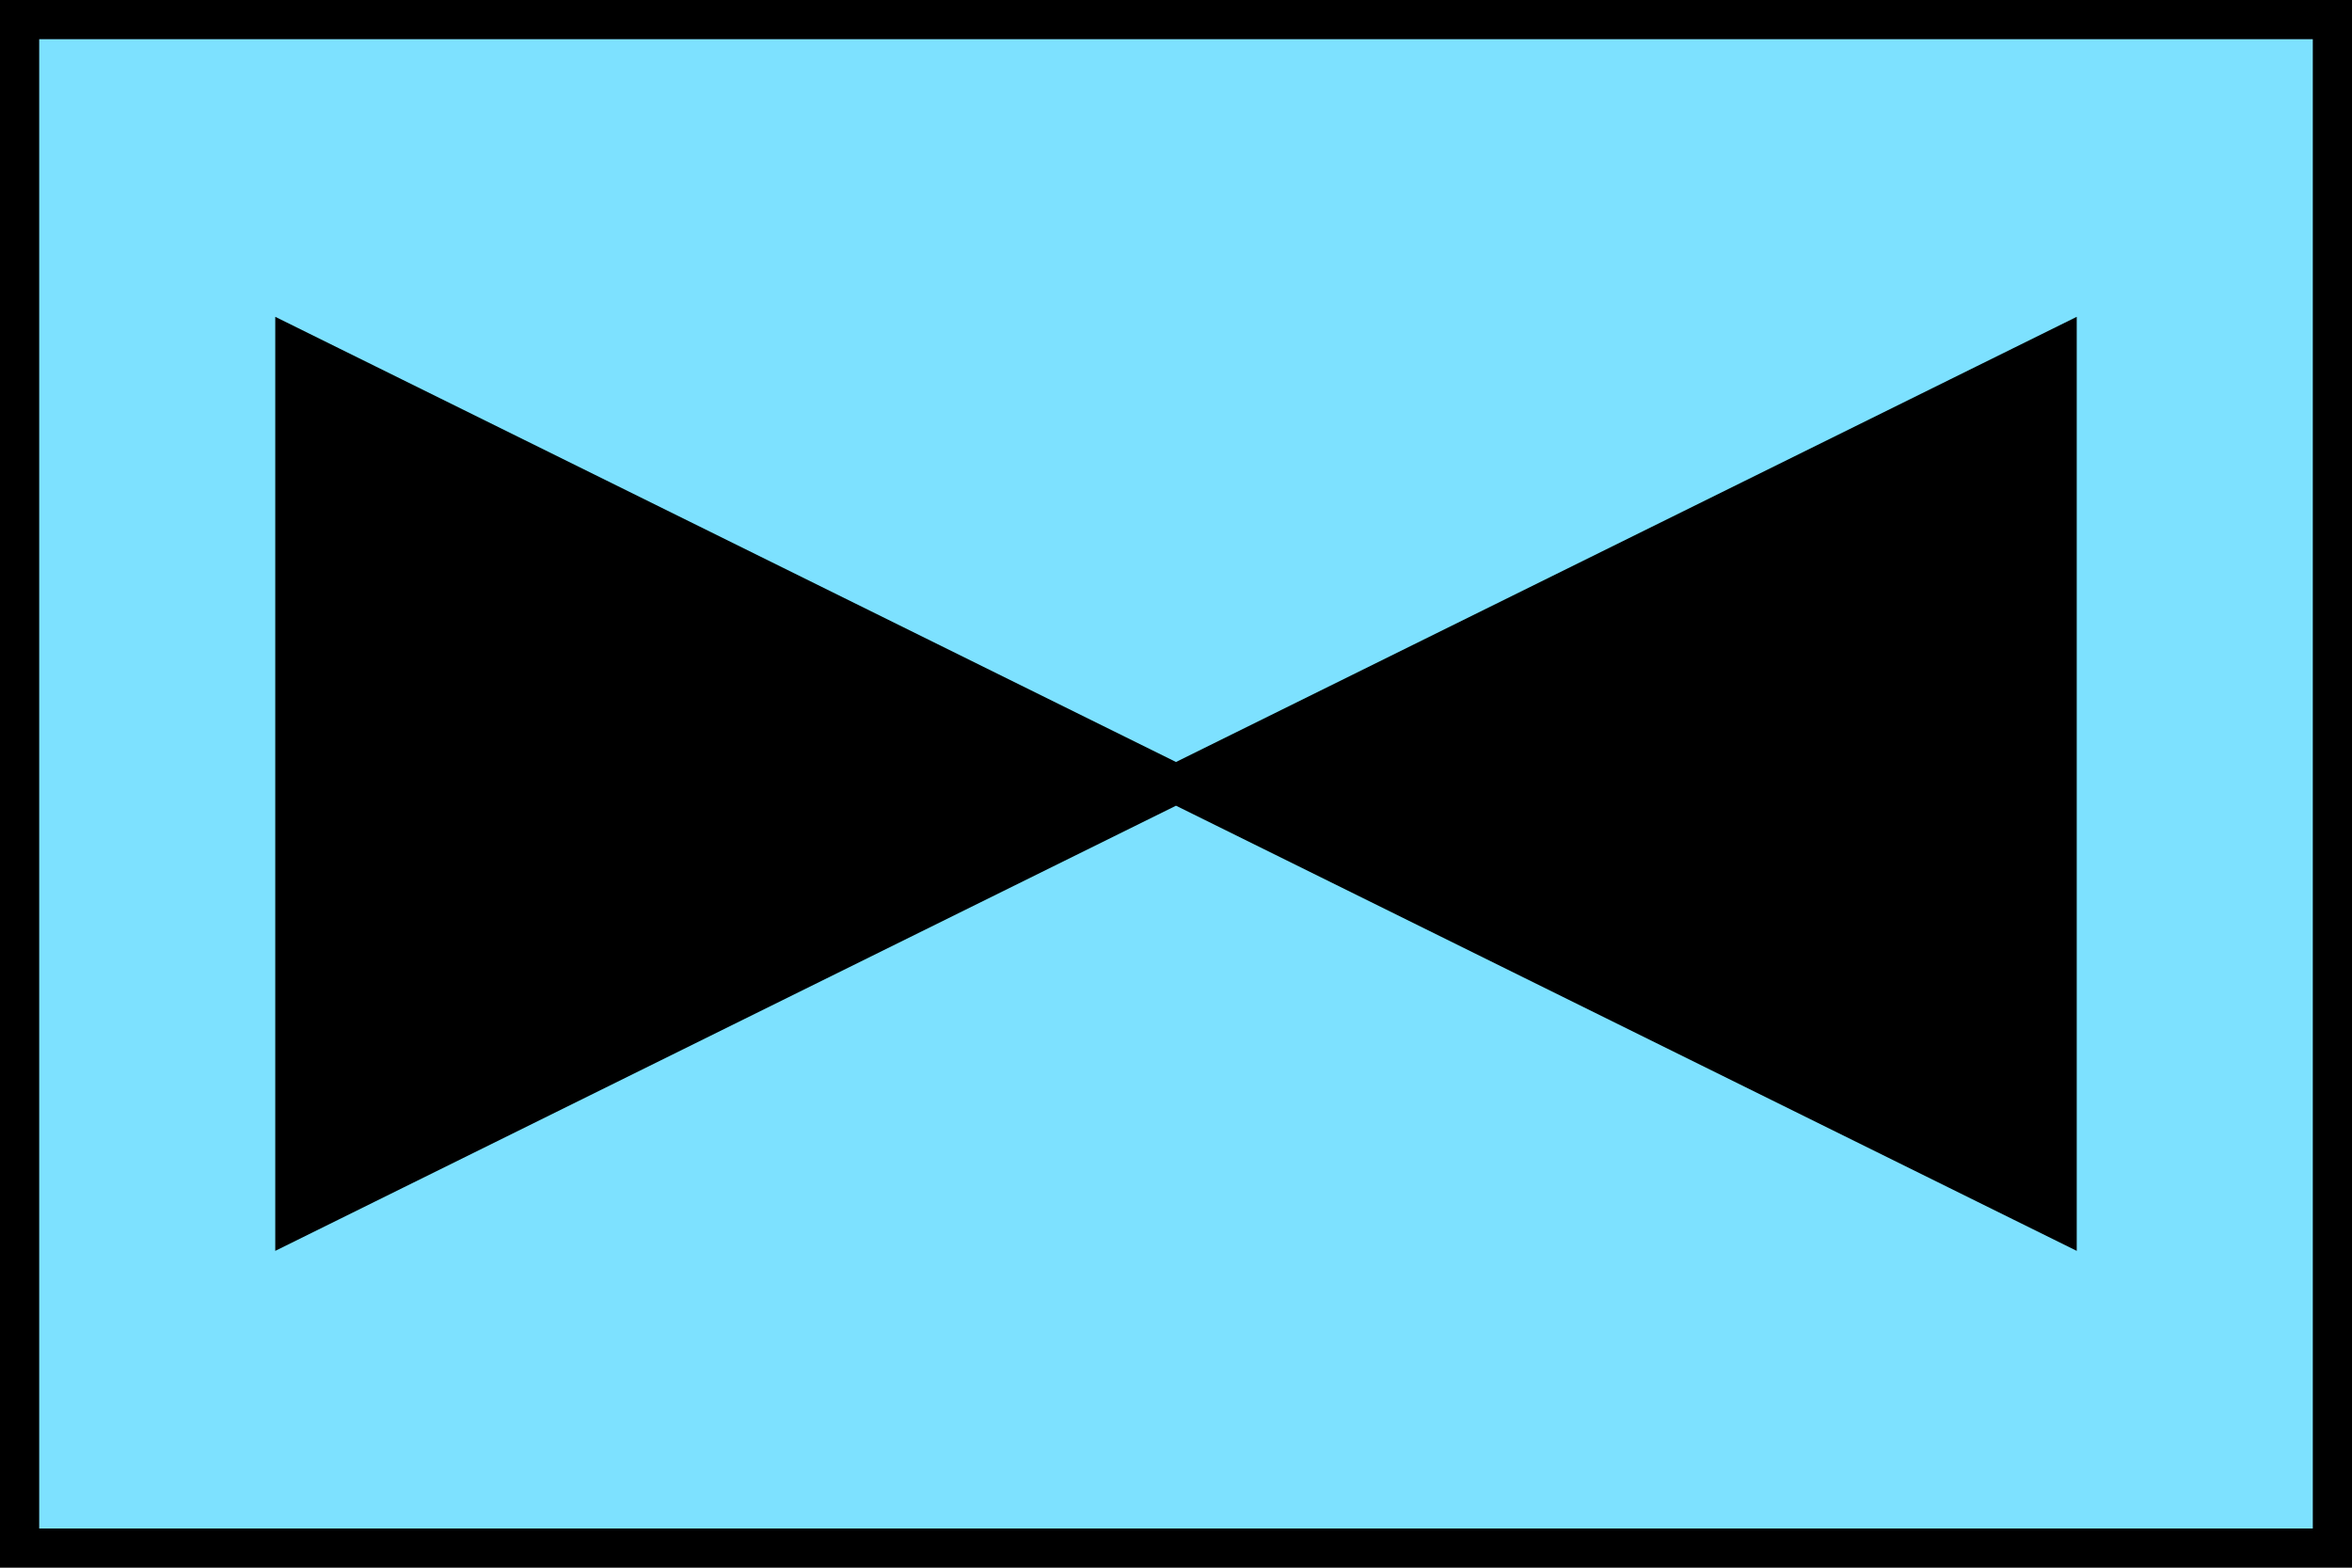
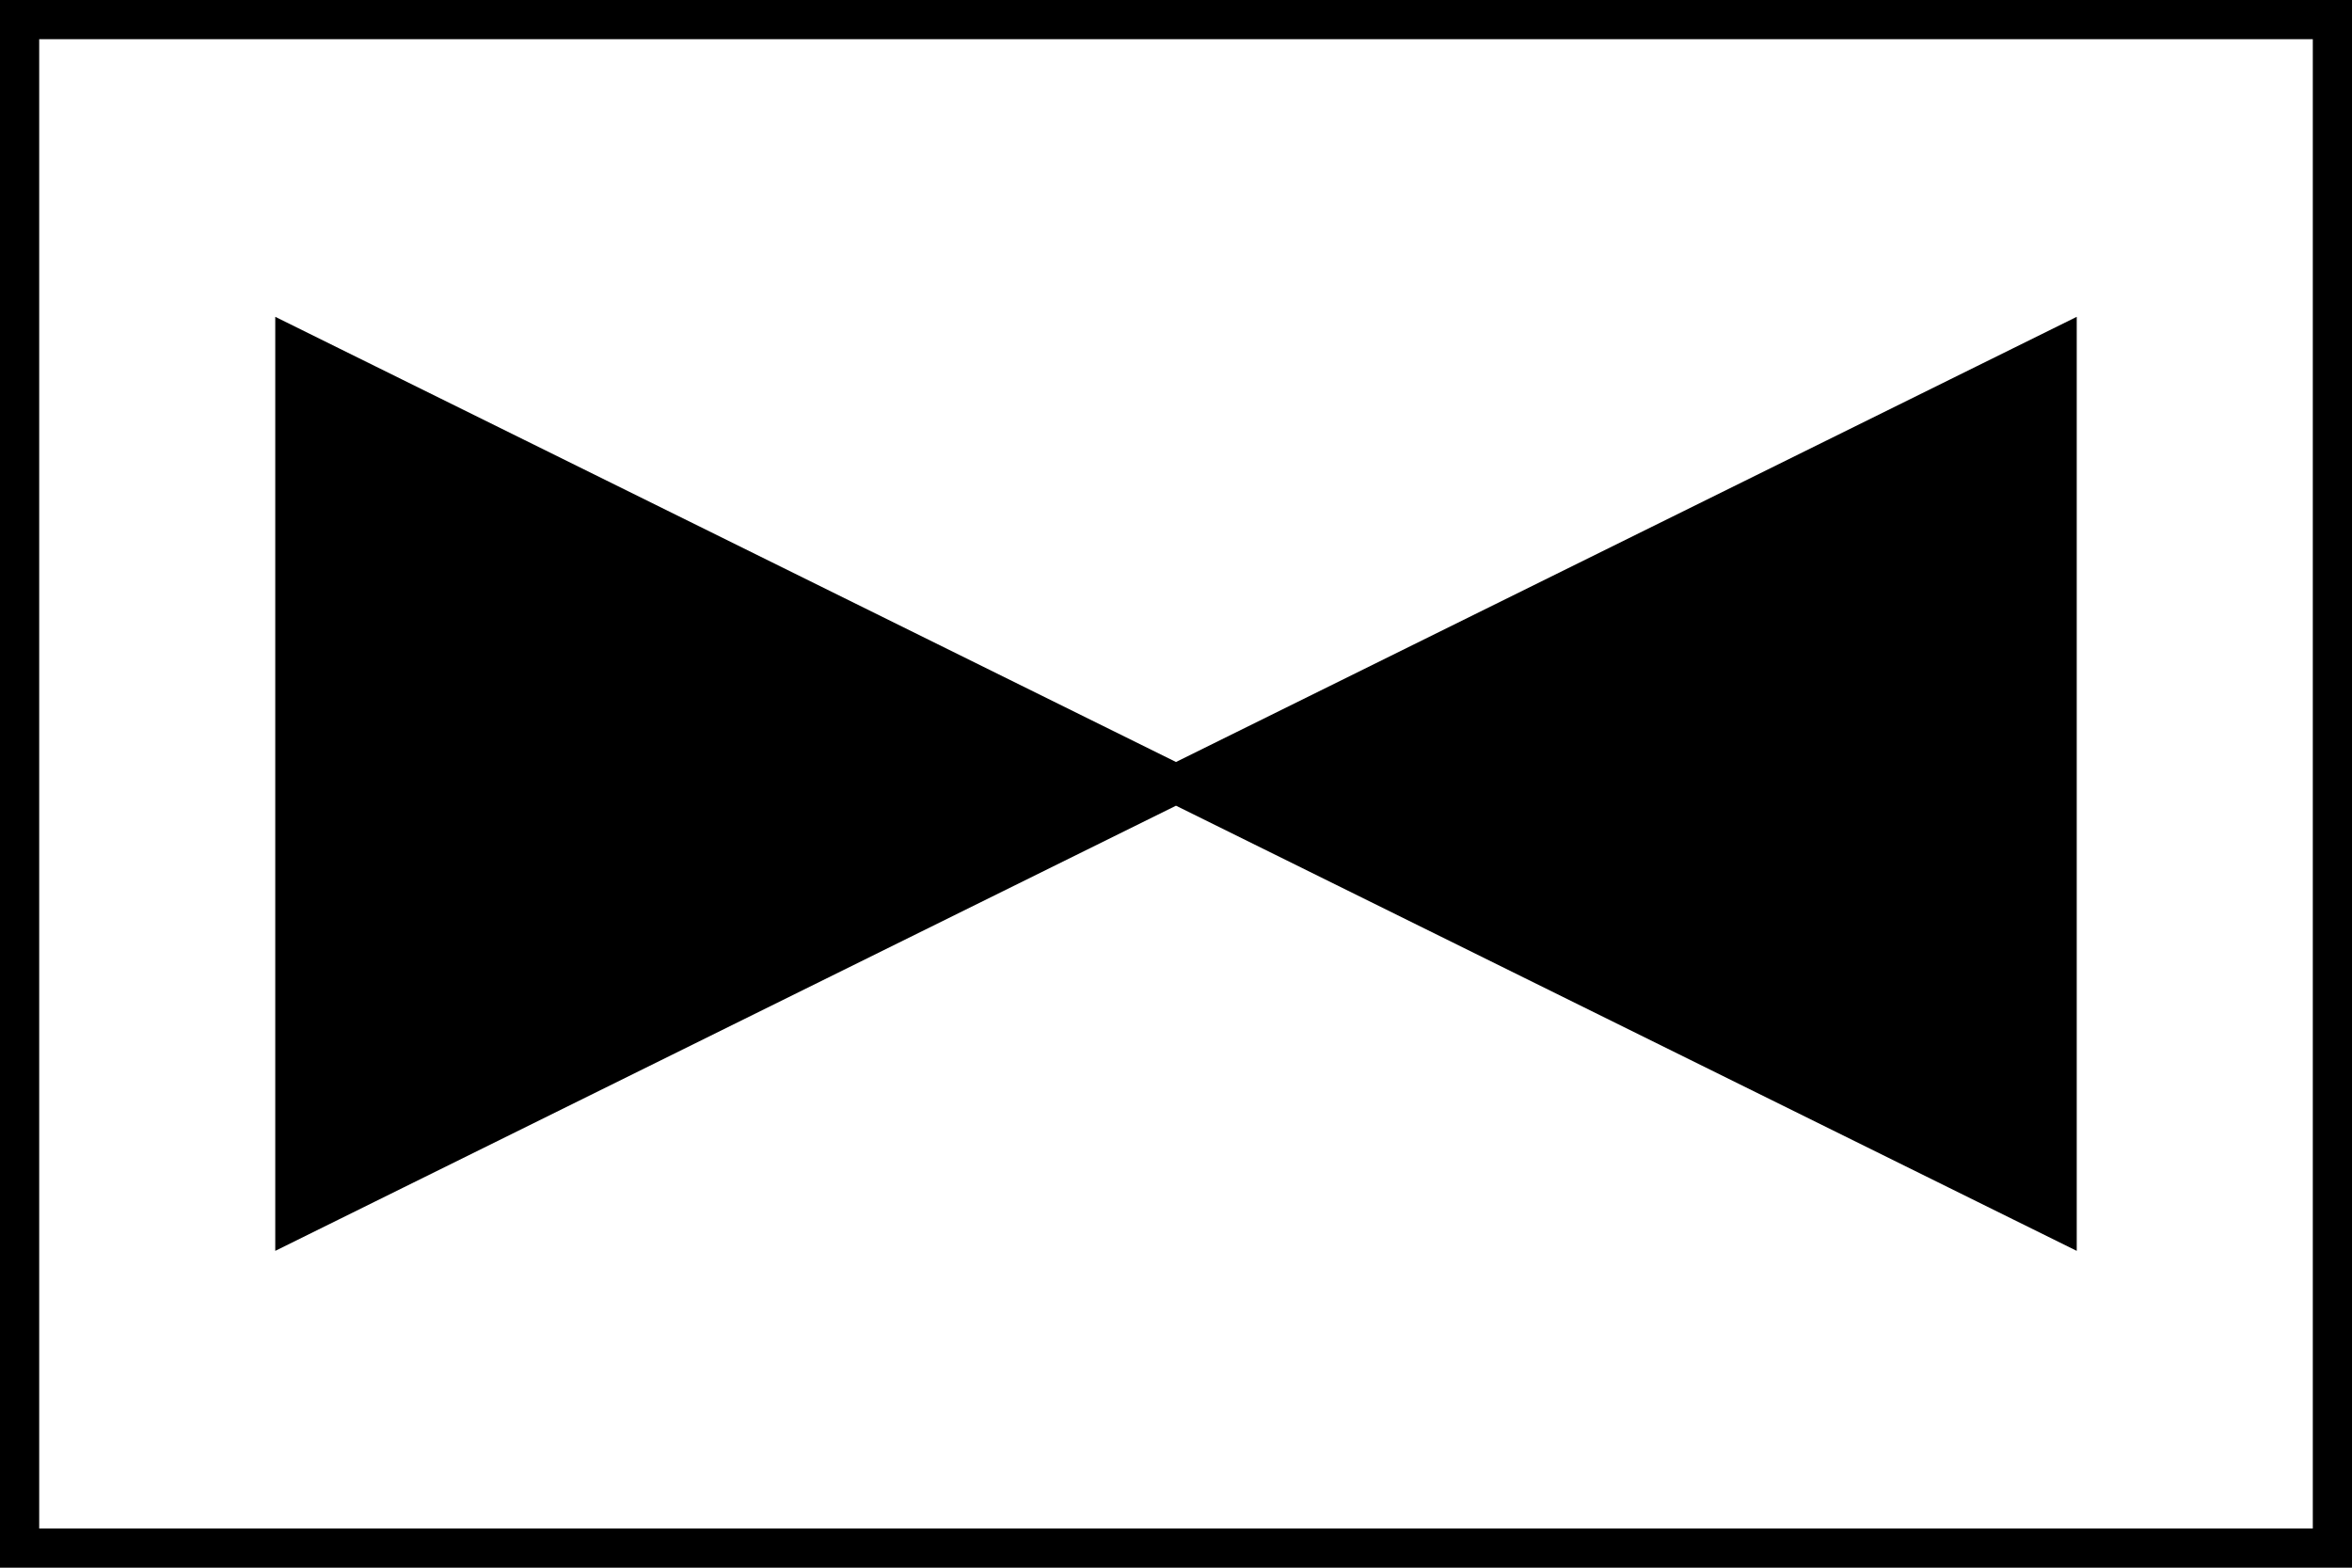
<svg xmlns="http://www.w3.org/2000/svg" width="600" height="400" id="NATO Map Symbol">
-   <path id="Friendly Fill" d="M 5,5 H 595 V 395 H 5 Z" style="fill:#7de1ff;fill-opacity:1;stroke:#0000ff;stroke-width:5;stroke-linejoin:miter;stroke-miterlimit:4" />
  <path style="fill:#000000;stroke:#000000;stroke-width:10;stroke-linecap:round;stroke-linejoin:miter;stroke-miterlimit:4" id="path2987-1" d="M 524.781,311.113 V 88.887 L 75.219,311.113 V 88.887 Z" />
  <path id="Friendly Frame" d="M 5,5 H 595 V 395 H 5 Z" style="fill:none;stroke:#000000;stroke-width:10;stroke-linejoin:miter;stroke-miterlimit:4" />
</svg>